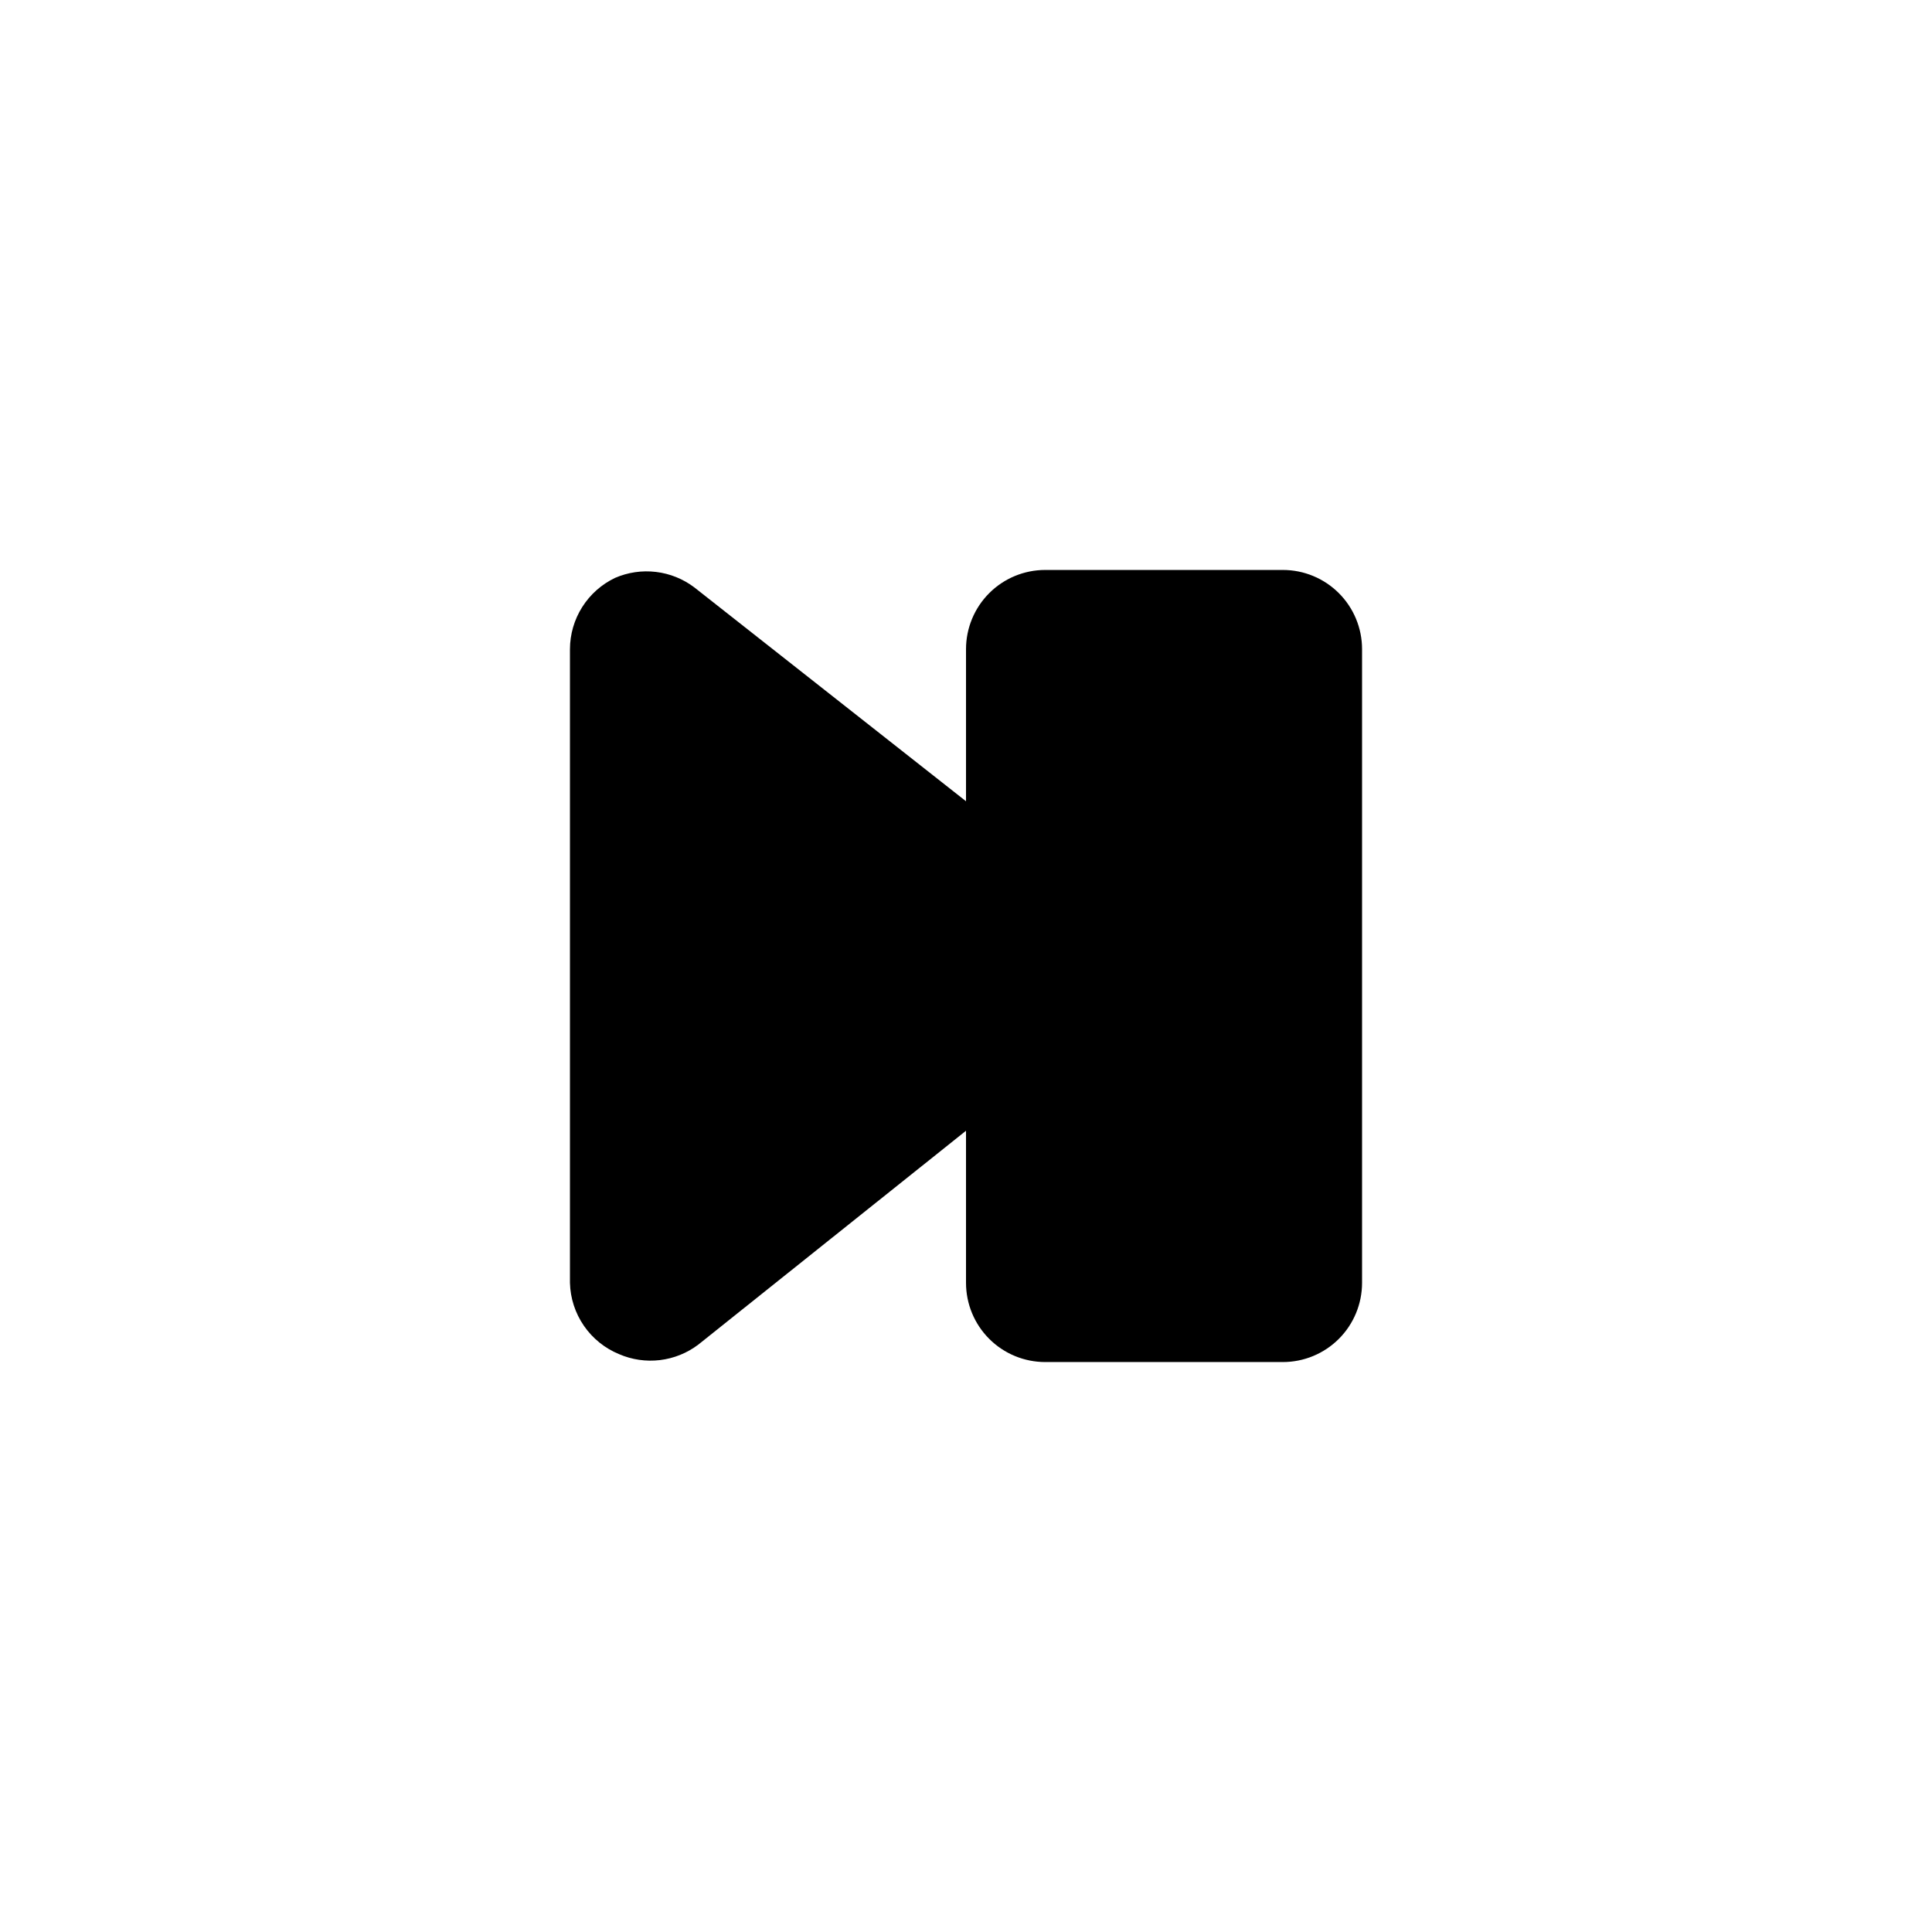
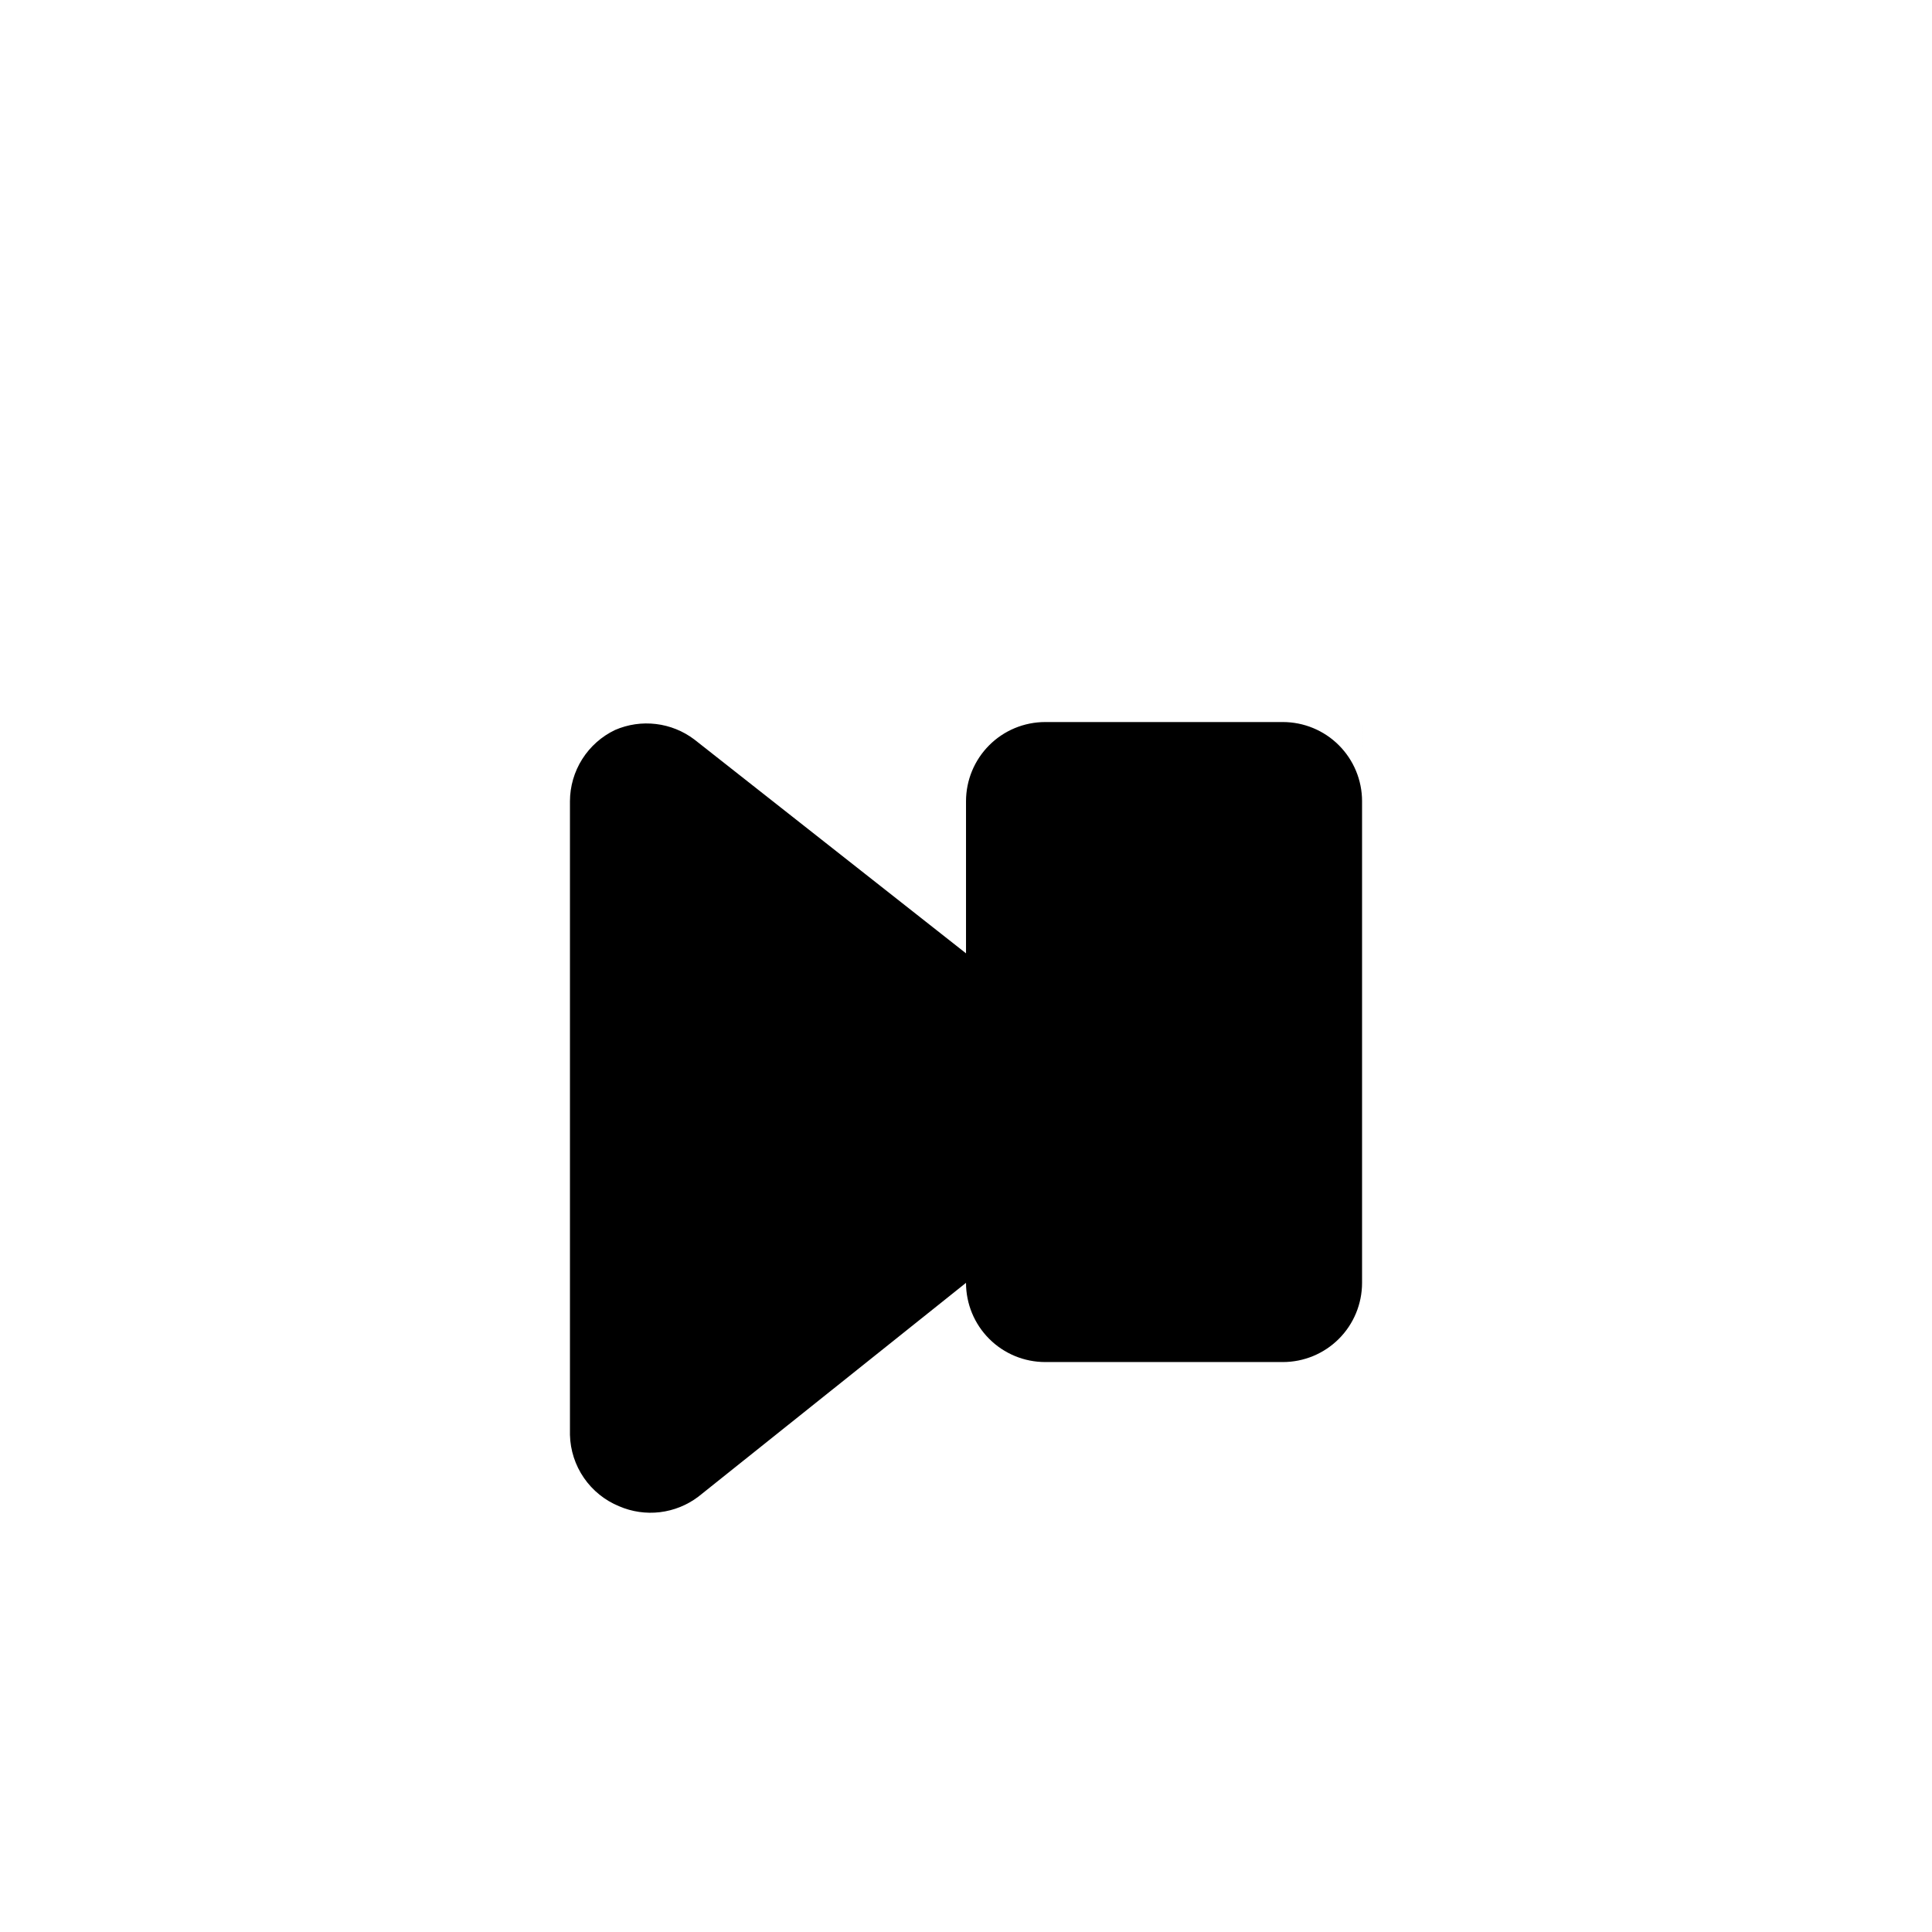
<svg xmlns="http://www.w3.org/2000/svg" fill="#000000" width="800px" height="800px" version="1.1" viewBox="144 144 512 512">
-   <path d="m504.96 316.03v167.94-0.004c0 5.57-2.211 10.91-6.148 14.844-3.934 3.938-9.273 6.148-14.844 6.148h-62.973c-5.57 0-10.91-2.211-14.844-6.148-3.938-3.934-6.148-9.273-6.148-14.844v-40.305l-70.953 56.68c-2.965 2.242-6.469 3.652-10.156 4.098-3.688 0.441-7.43-0.102-10.836-1.578-3.769-1.547-7.008-4.156-9.316-7.512-2.312-3.356-3.598-7.309-3.699-11.383v-167.93c0.012-3.957 1.141-7.832 3.258-11.172 2.117-3.344 5.133-6.019 8.707-7.723 3.41-1.473 7.148-2.019 10.836-1.574 3.688 0.441 7.191 1.855 10.156 4.094l72.004 56.68v-40.305c0-5.57 2.211-10.906 6.148-14.844 3.934-3.938 9.273-6.148 14.844-6.148h62.977-0.004c5.57 0 10.91 2.211 14.844 6.148 3.938 3.938 6.148 9.273 6.148 14.844z" />
+   <path d="m504.96 316.03v167.94-0.004c0 5.57-2.211 10.91-6.148 14.844-3.934 3.938-9.273 6.148-14.844 6.148h-62.973c-5.57 0-10.91-2.211-14.844-6.148-3.938-3.934-6.148-9.273-6.148-14.844l-70.953 56.68c-2.965 2.242-6.469 3.652-10.156 4.098-3.688 0.441-7.43-0.102-10.836-1.578-3.769-1.547-7.008-4.156-9.316-7.512-2.312-3.356-3.598-7.309-3.699-11.383v-167.93c0.012-3.957 1.141-7.832 3.258-11.172 2.117-3.344 5.133-6.019 8.707-7.723 3.41-1.473 7.148-2.019 10.836-1.574 3.688 0.441 7.191 1.855 10.156 4.094l72.004 56.68v-40.305c0-5.57 2.211-10.906 6.148-14.844 3.934-3.938 9.273-6.148 14.844-6.148h62.977-0.004c5.57 0 10.91 2.211 14.844 6.148 3.938 3.938 6.148 9.273 6.148 14.844z" />
</svg>